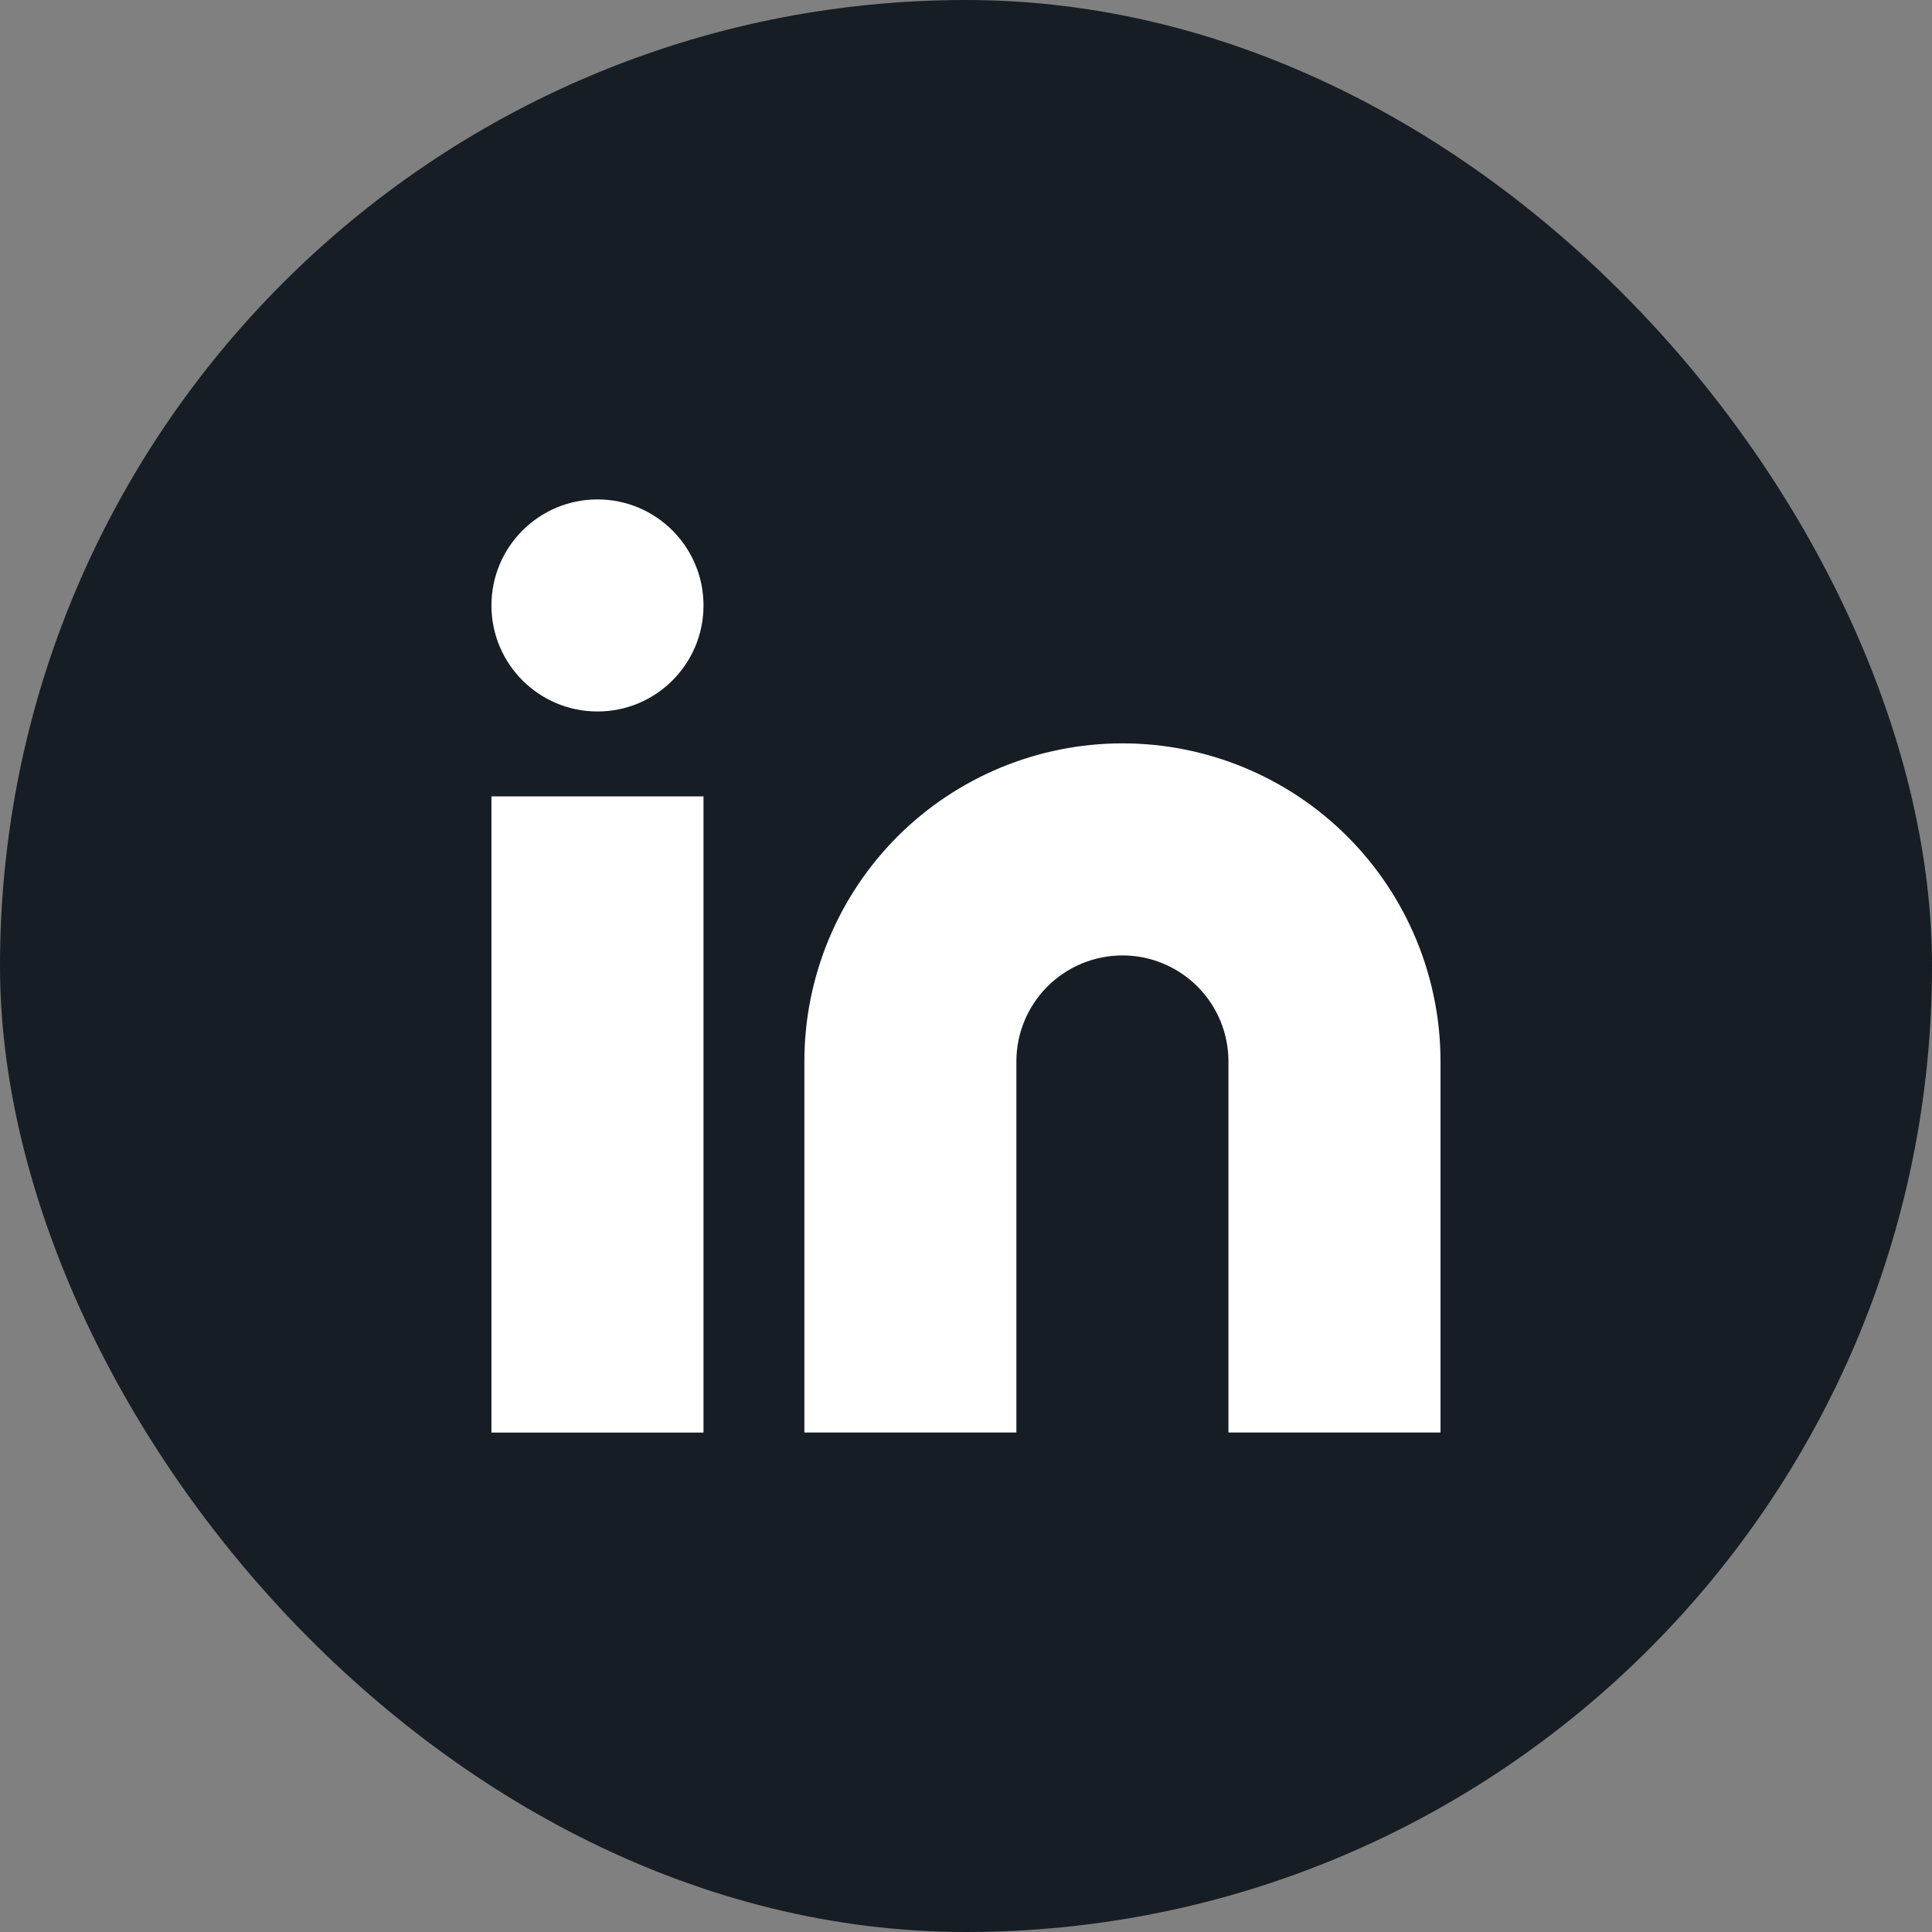
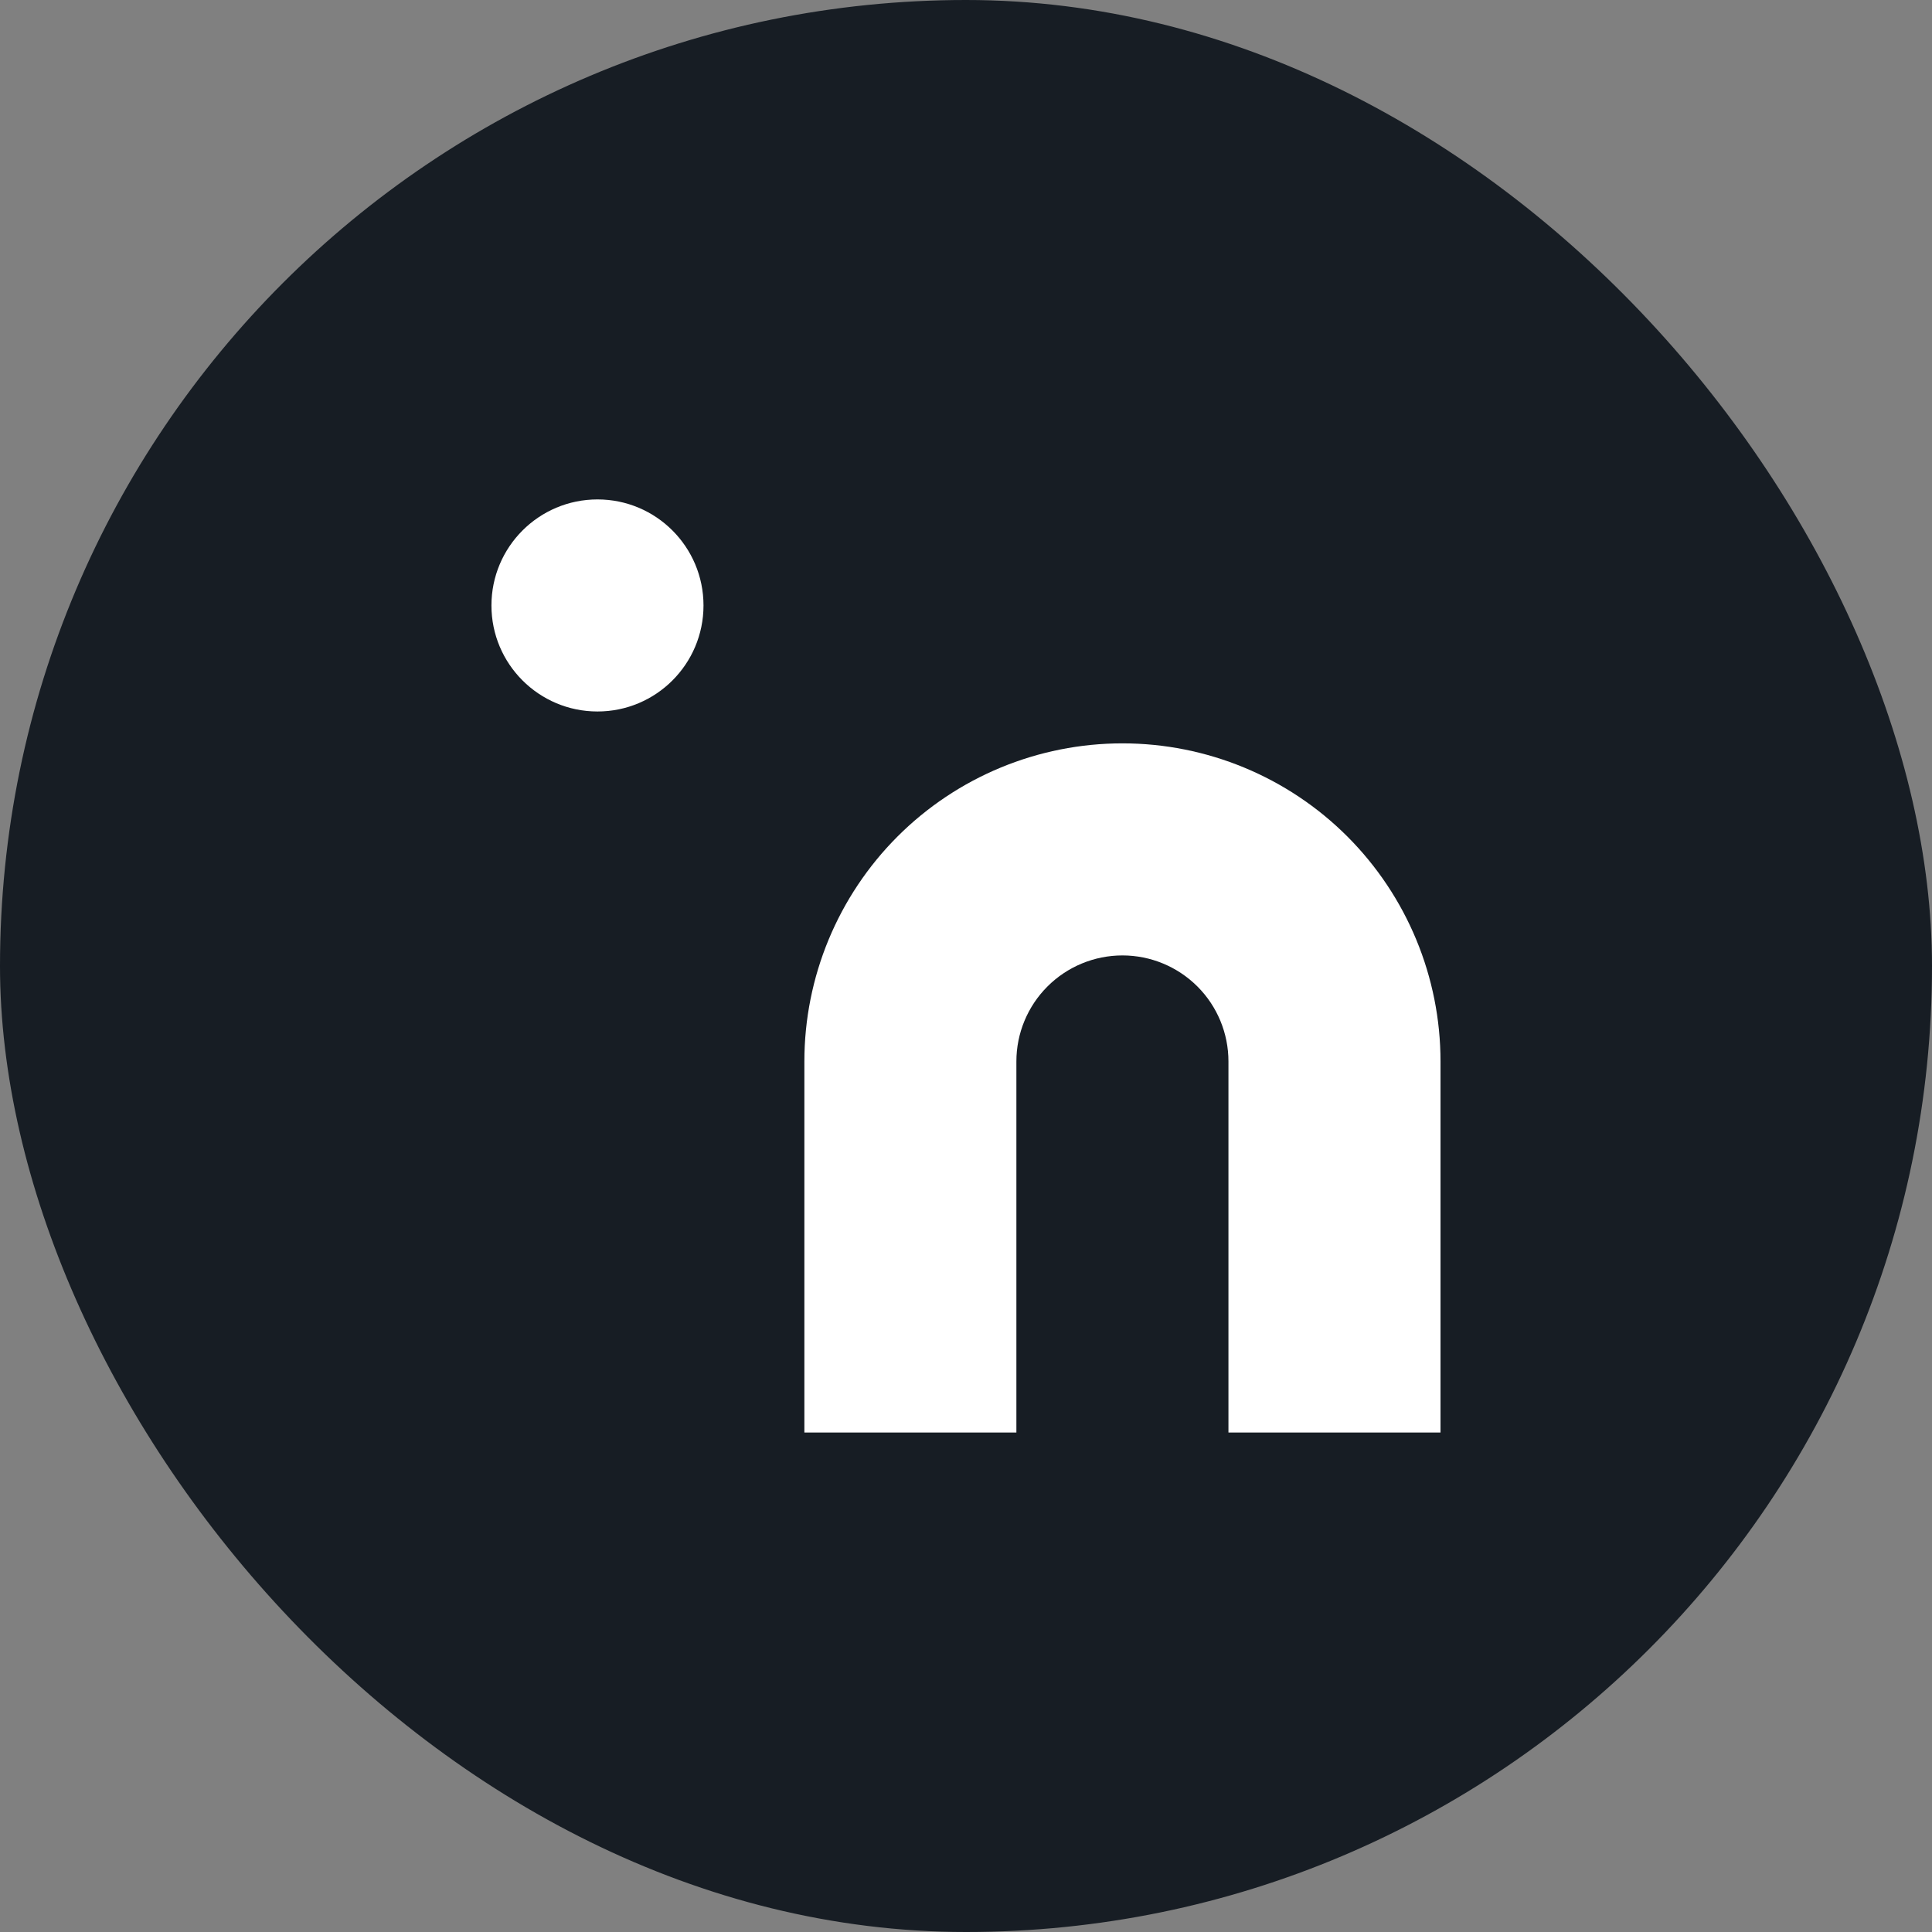
<svg xmlns="http://www.w3.org/2000/svg" width="38" height="38" viewBox="0 0 38 38" fill="none">
  <rect x="0" y="0" width="38" height="38" fill="#808080" stroke="none" />
  <rect width="38" height="38" rx="19" fill="#171D24" />
  <path d="M22.077 14.621C23.736 14.621 25.328 15.28 26.501 16.453C27.674 17.627 28.333 19.218 28.333 20.877V28.176H24.162V20.877C24.162 20.324 23.943 19.794 23.552 19.403C23.16 19.012 22.63 18.792 22.077 18.792C21.524 18.792 20.993 19.012 20.602 19.403C20.211 19.794 19.991 20.324 19.991 20.877V28.176H15.821V20.877C15.821 19.218 16.48 17.627 17.653 16.453C18.826 15.28 20.418 14.621 22.077 14.621Z" fill="white" />
-   <path d="M13.837 15.664H9.666V28.177H13.837V15.664Z" fill="white" />
  <path d="M11.752 13.994C12.904 13.994 13.837 13.06 13.837 11.909C13.837 10.757 12.904 9.823 11.752 9.823C10.6 9.823 9.666 10.757 9.666 11.909C9.666 13.06 10.6 13.994 11.752 13.994Z" fill="white" />
</svg>